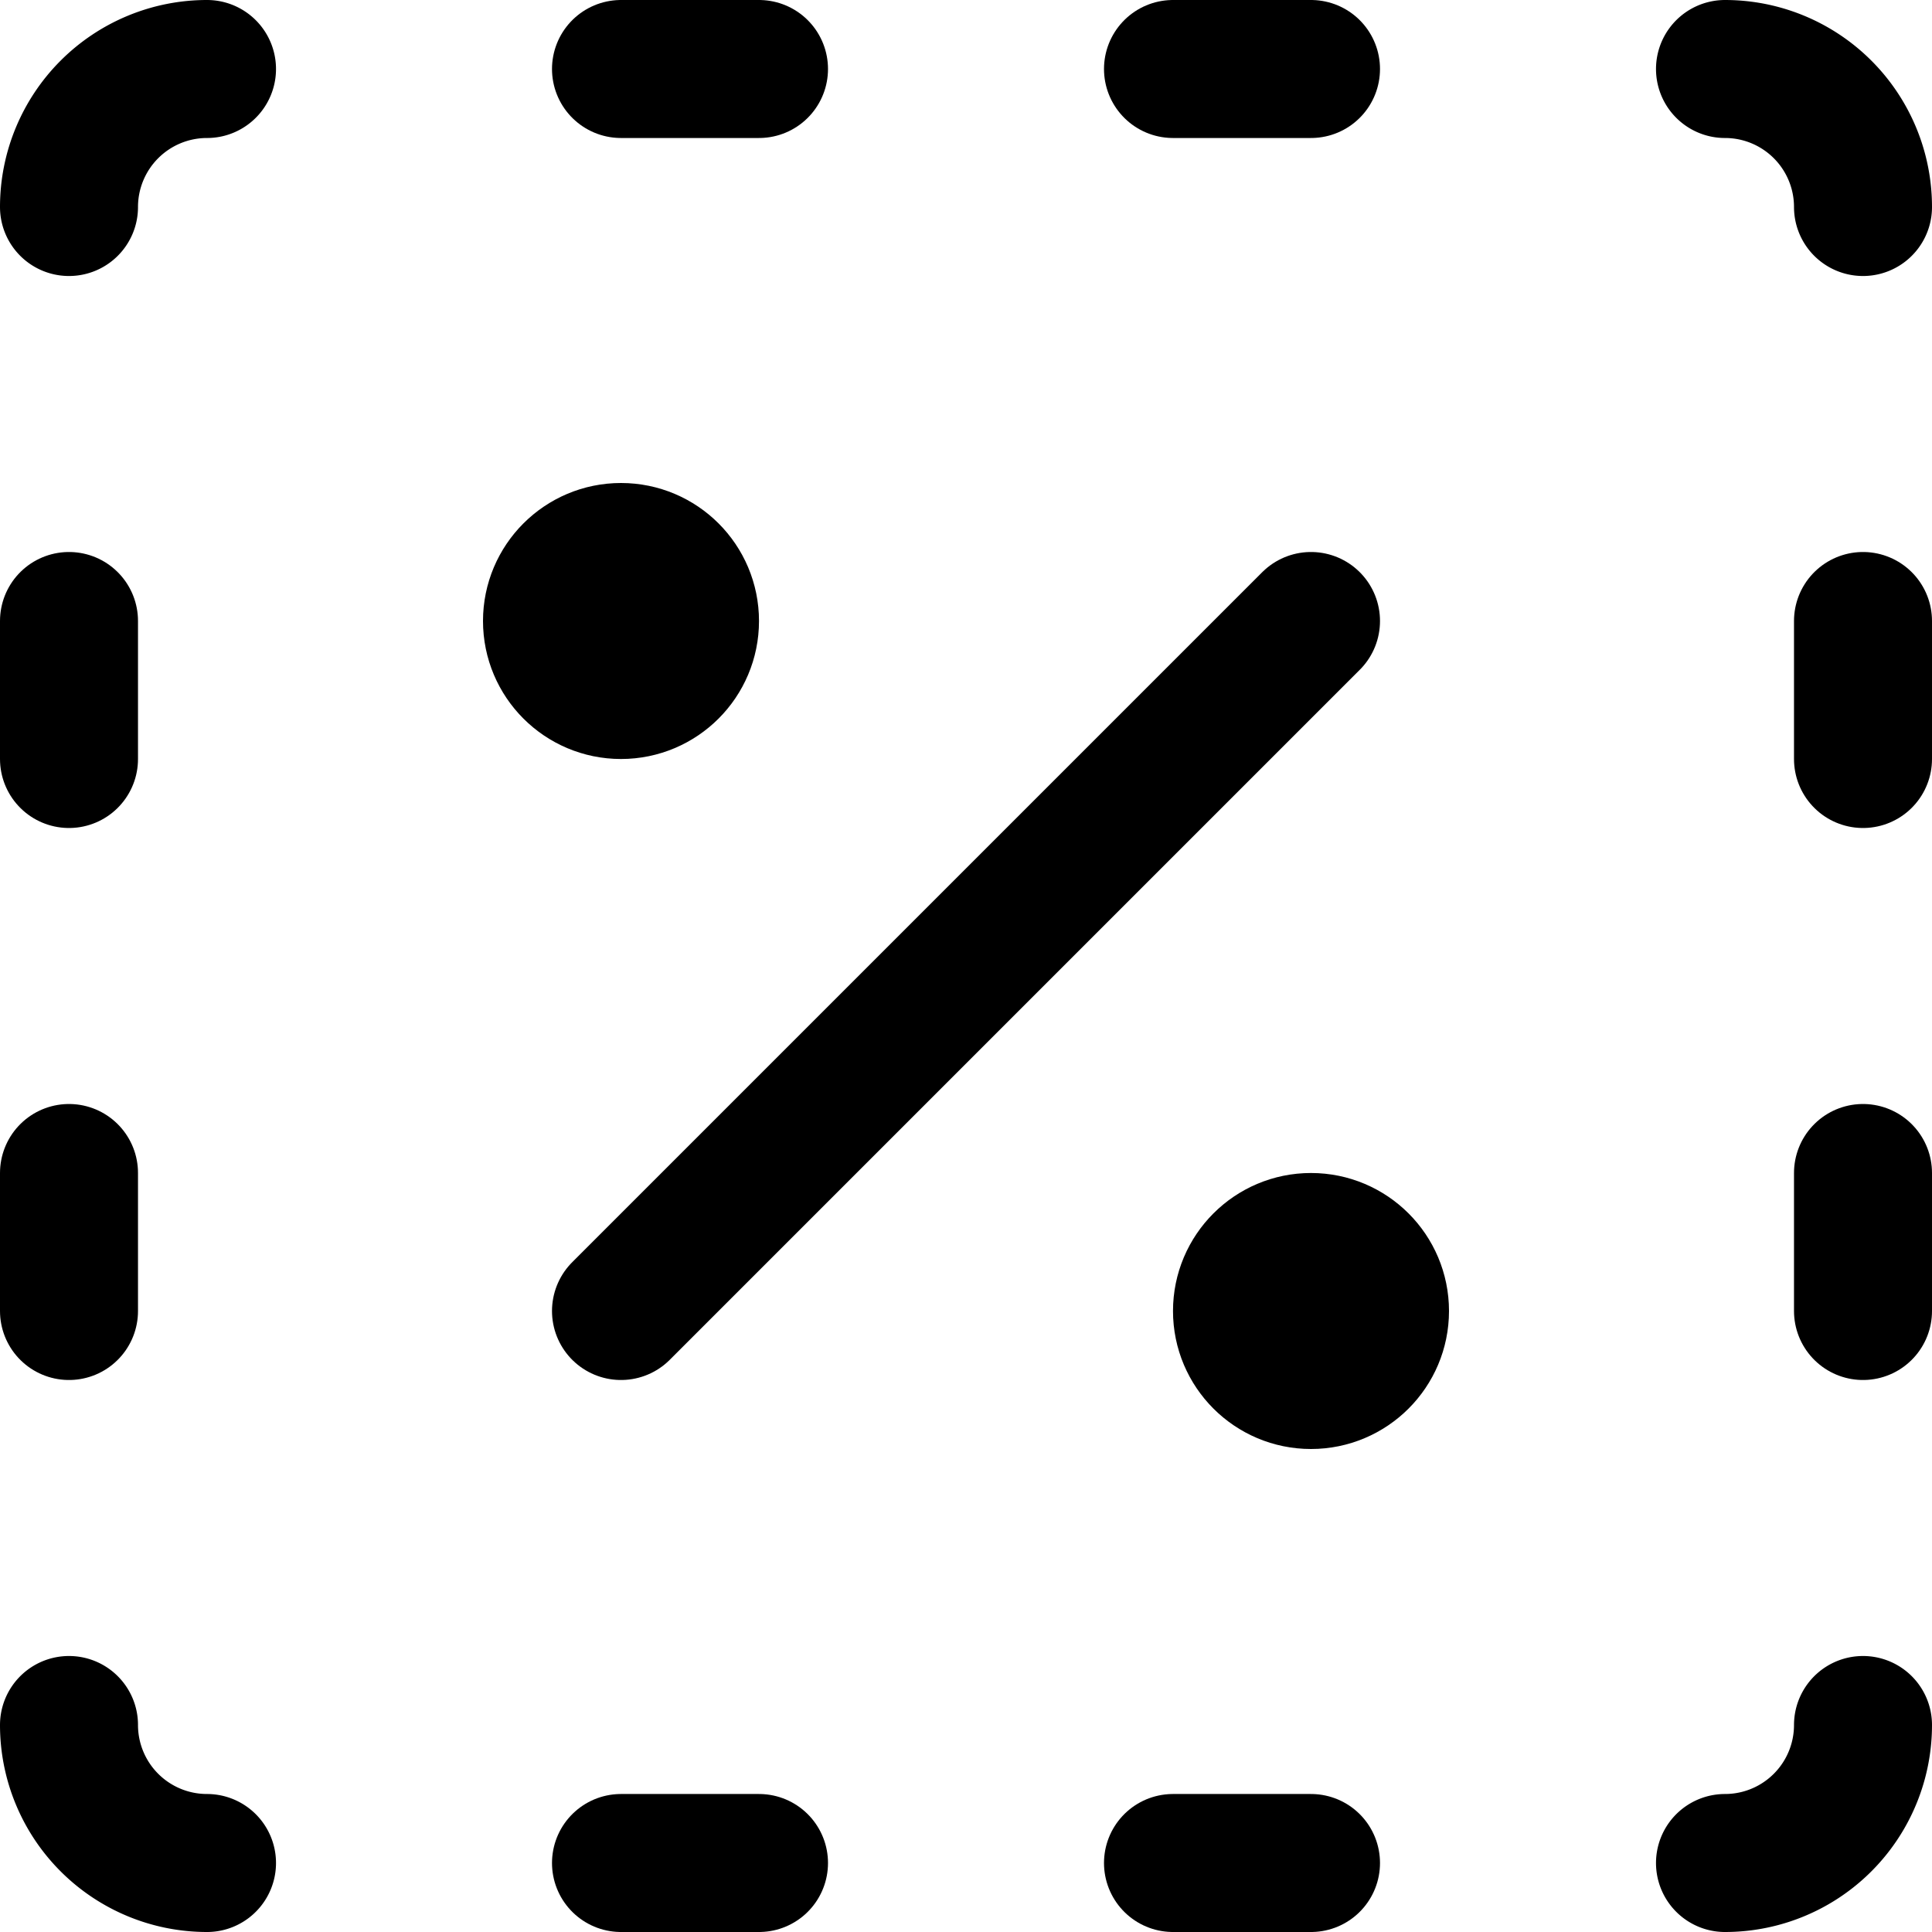
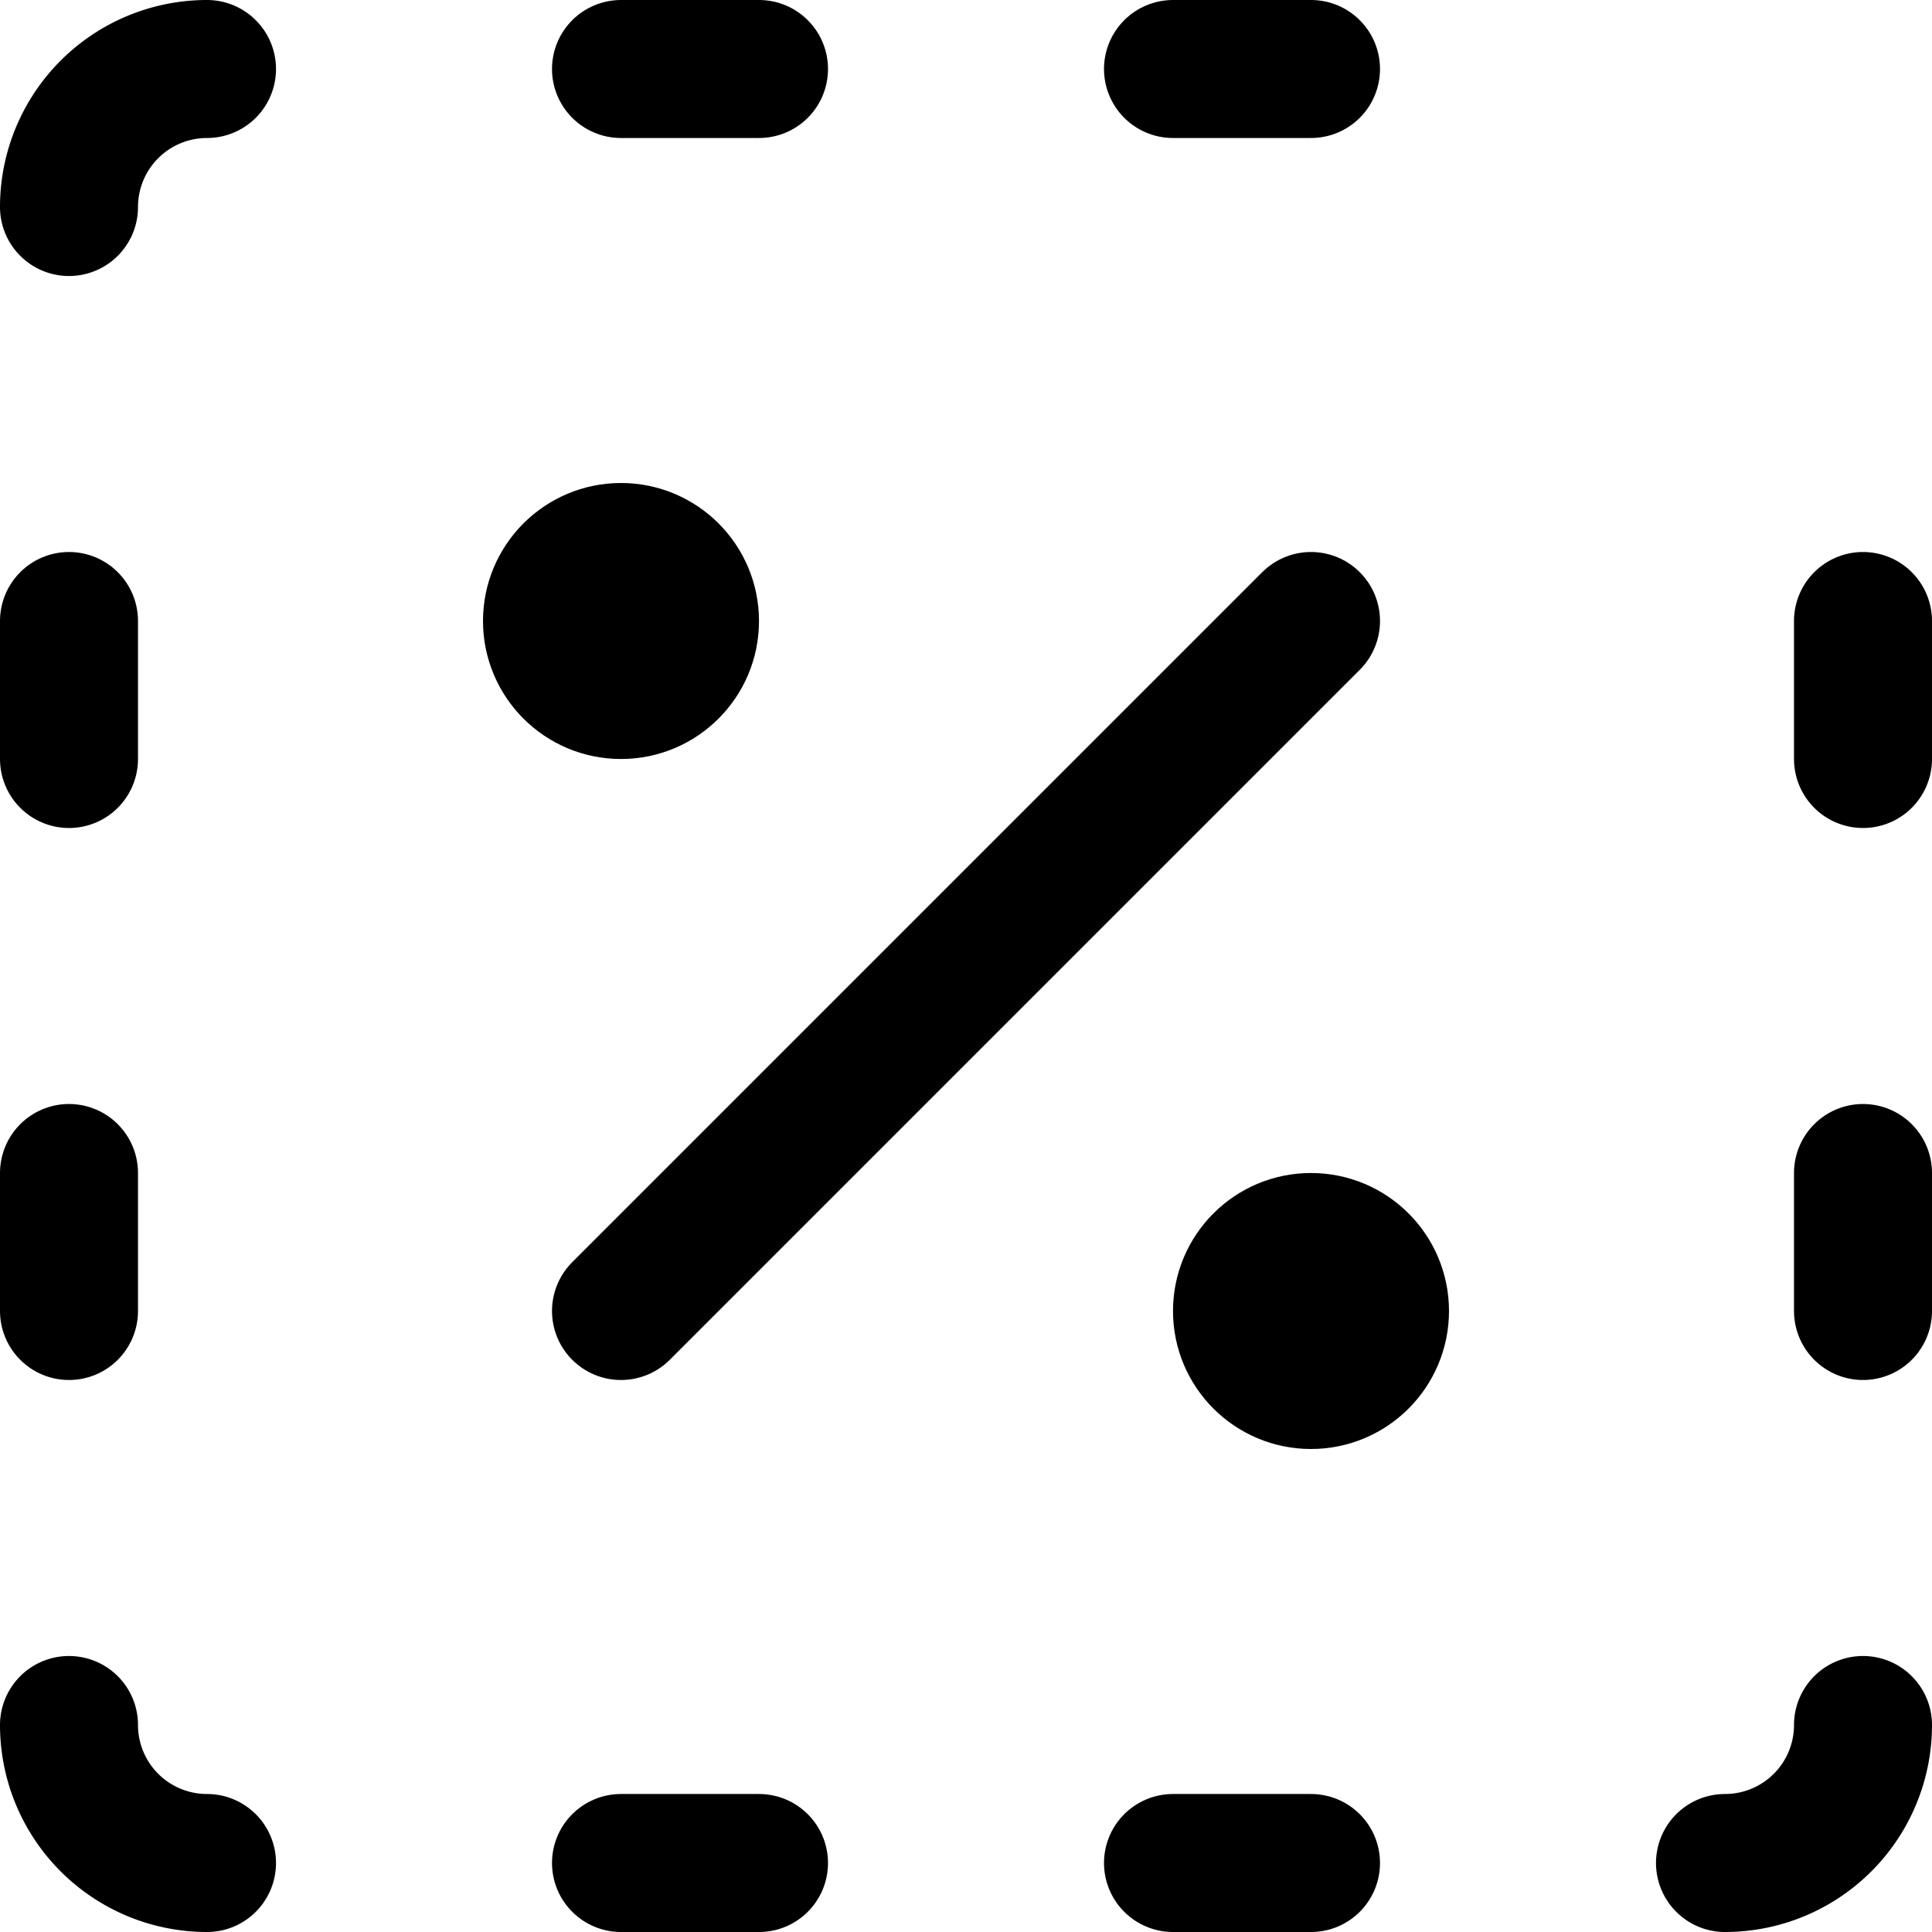
<svg xmlns="http://www.w3.org/2000/svg" viewBox="0 0 14 14">
  <g transform="matrix(1,0,0,1,0,0)">
    <g>
      <line x1="4.5" y1="9.5" x2="9.5" y2="4.5" style="fill: none;stroke: #000000;stroke-linecap: round;stroke-linejoin: round" />
      <circle cx="4.5" cy="4.5" r="0.5" style="fill: none;stroke: #000000;stroke-linecap: round;stroke-linejoin: round" />
      <circle cx="9.5" cy="9.5" r="0.5" style="fill: none;stroke: #000000;stroke-linecap: round;stroke-linejoin: round" />
-       <path d="M12.5.5a1,1,0,0,1,1,1" style="fill: none;stroke: #000000;stroke-linecap: round;stroke-linejoin: round" />
      <path d="M.5,1.5a1,1,0,0,1,1-1" style="fill: none;stroke: #000000;stroke-linecap: round;stroke-linejoin: round" />
      <path d="M1.5,13.5a1,1,0,0,1-1-1" style="fill: none;stroke: #000000;stroke-linecap: round;stroke-linejoin: round" />
      <path d="M13.5,12.5a1,1,0,0,1-1,1" style="fill: none;stroke: #000000;stroke-linecap: round;stroke-linejoin: round" />
      <line x1="4.5" y1="0.5" x2="5.5" y2="0.5" style="fill: none;stroke: #000000;stroke-linecap: round;stroke-linejoin: round" />
      <line x1="8.5" y1="0.5" x2="9.5" y2="0.5" style="fill: none;stroke: #000000;stroke-linecap: round;stroke-linejoin: round" />
      <line x1="4.5" y1="13.5" x2="5.5" y2="13.5" style="fill: none;stroke: #000000;stroke-linecap: round;stroke-linejoin: round" />
      <line x1="8.5" y1="13.5" x2="9.5" y2="13.5" style="fill: none;stroke: #000000;stroke-linecap: round;stroke-linejoin: round" />
      <line x1="13.5" y1="4.5" x2="13.5" y2="5.5" style="fill: none;stroke: #000000;stroke-linecap: round;stroke-linejoin: round" />
      <line x1="13.5" y1="8.5" x2="13.5" y2="9.5" style="fill: none;stroke: #000000;stroke-linecap: round;stroke-linejoin: round" />
      <line x1="0.5" y1="4.5" x2="0.5" y2="5.5" style="fill: none;stroke: #000000;stroke-linecap: round;stroke-linejoin: round" />
      <line x1="0.5" y1="8.5" x2="0.5" y2="9.5" style="fill: none;stroke: #000000;stroke-linecap: round;stroke-linejoin: round" />
    </g>
  </g>
</svg>